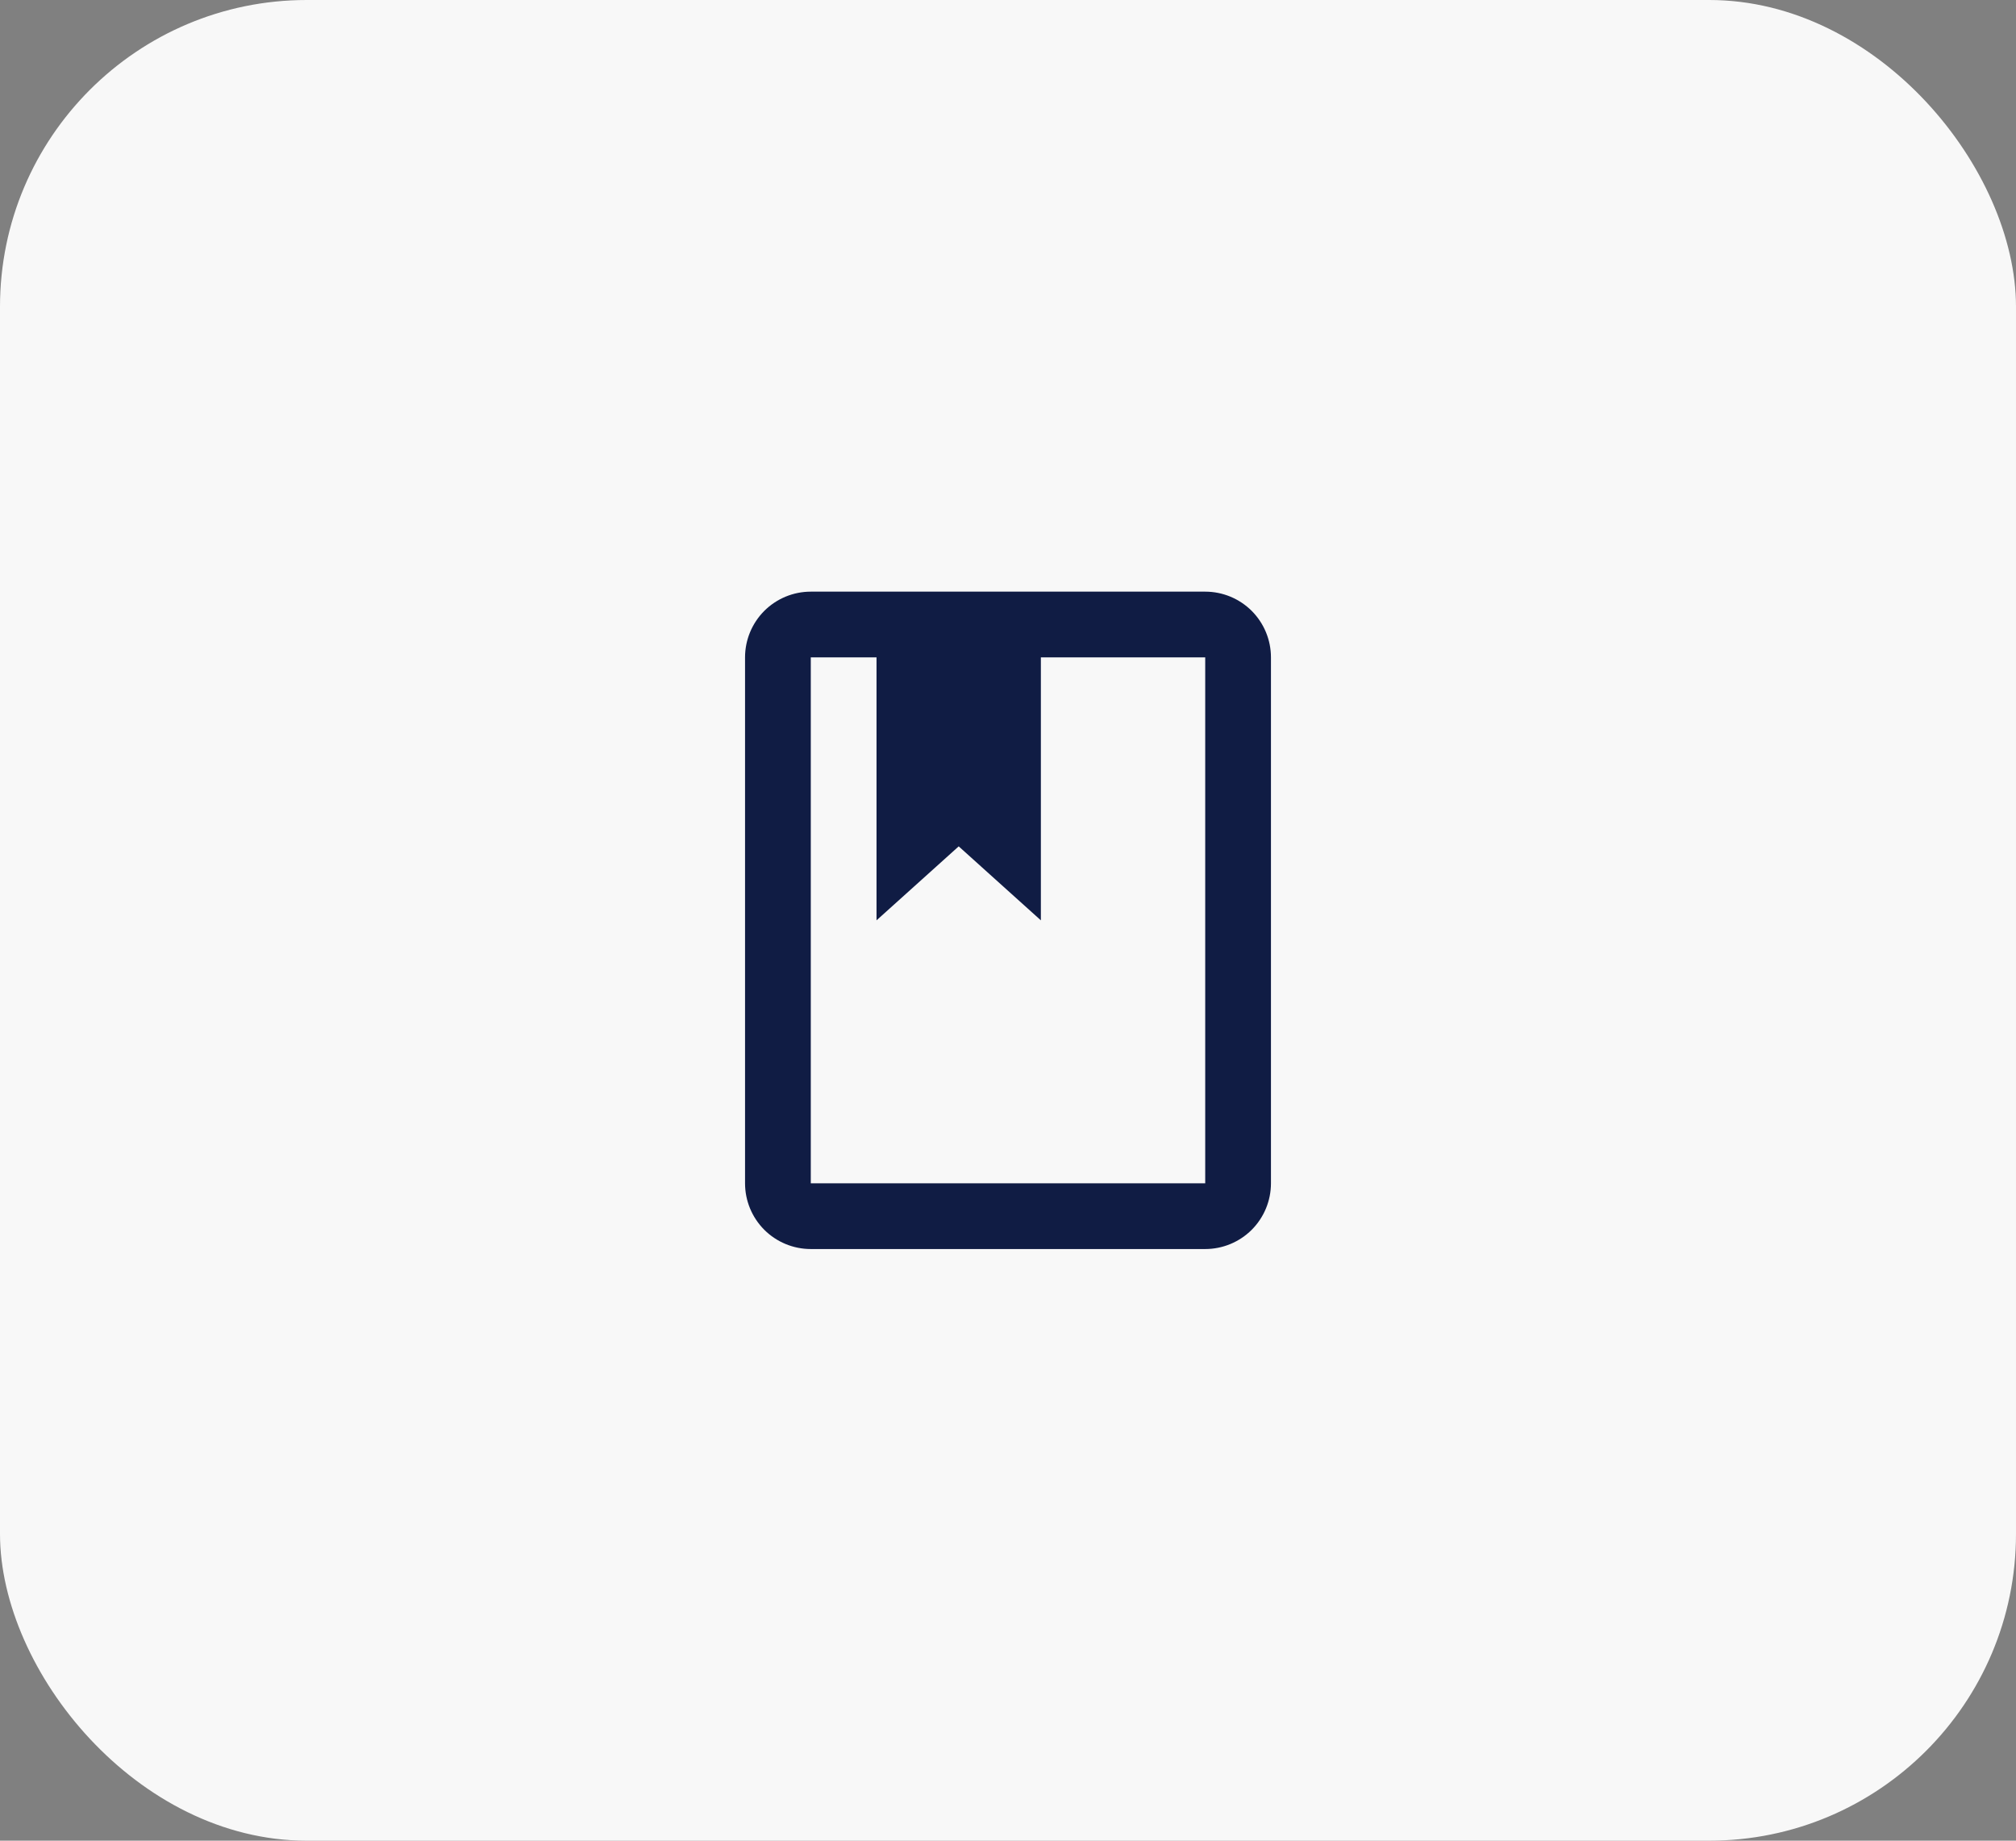
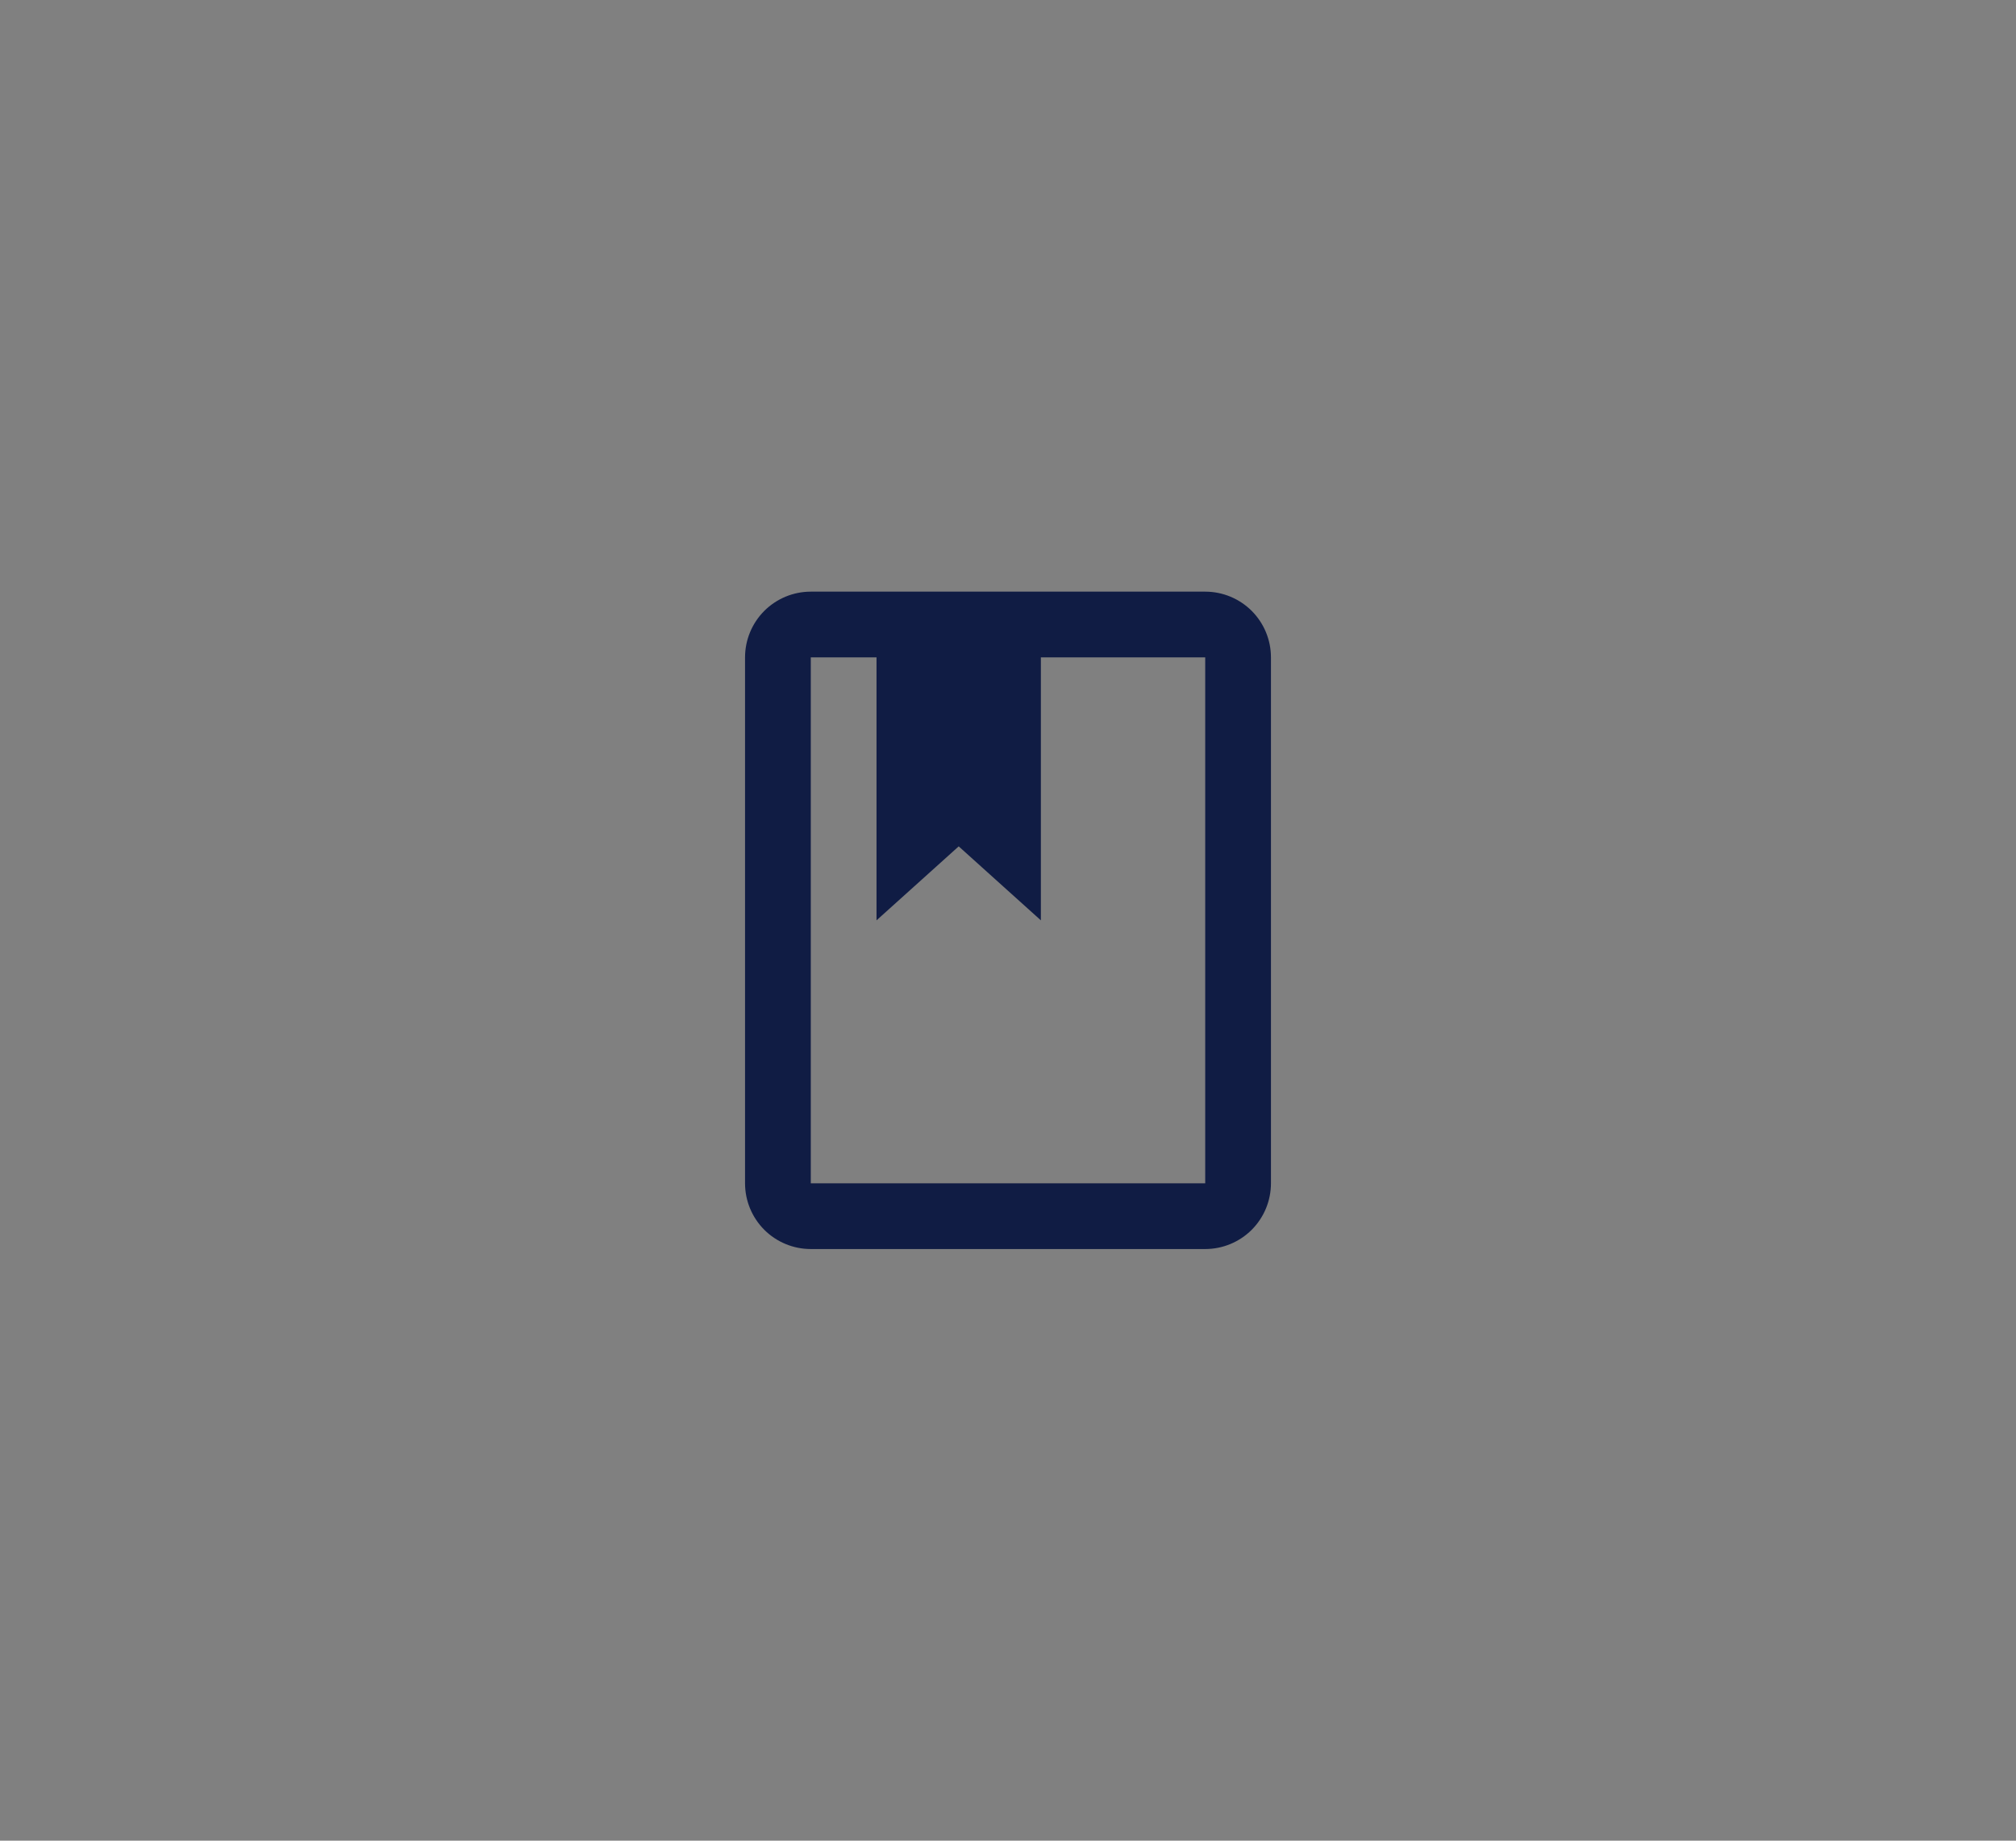
<svg xmlns="http://www.w3.org/2000/svg" width="46" height="42" viewBox="0 0 46 42" fill="none">
  <rect x="0" y="0" width="46" height="42" fill="#808080" stroke="none" />
-   <rect width="46" height="42" rx="7" fill="#F8F8F8" />
  <path d="M27.5 13.5C27.898 13.5 28.279 13.658 28.561 13.939C28.842 14.221 29 14.602 29 15V27C29 27.398 28.842 27.779 28.561 28.061C28.279 28.342 27.898 28.5 27.5 28.5H18.5C18.102 28.5 17.721 28.342 17.439 28.061C17.158 27.779 17 27.398 17 27V15C17 14.602 17.158 14.221 17.439 13.939C17.721 13.658 18.102 13.5 18.5 13.5H27.5ZM27.5 15H23.75V21L21.875 19.312L20 21V15H18.5V27H27.5V15Z" fill="#101C44" />
</svg>